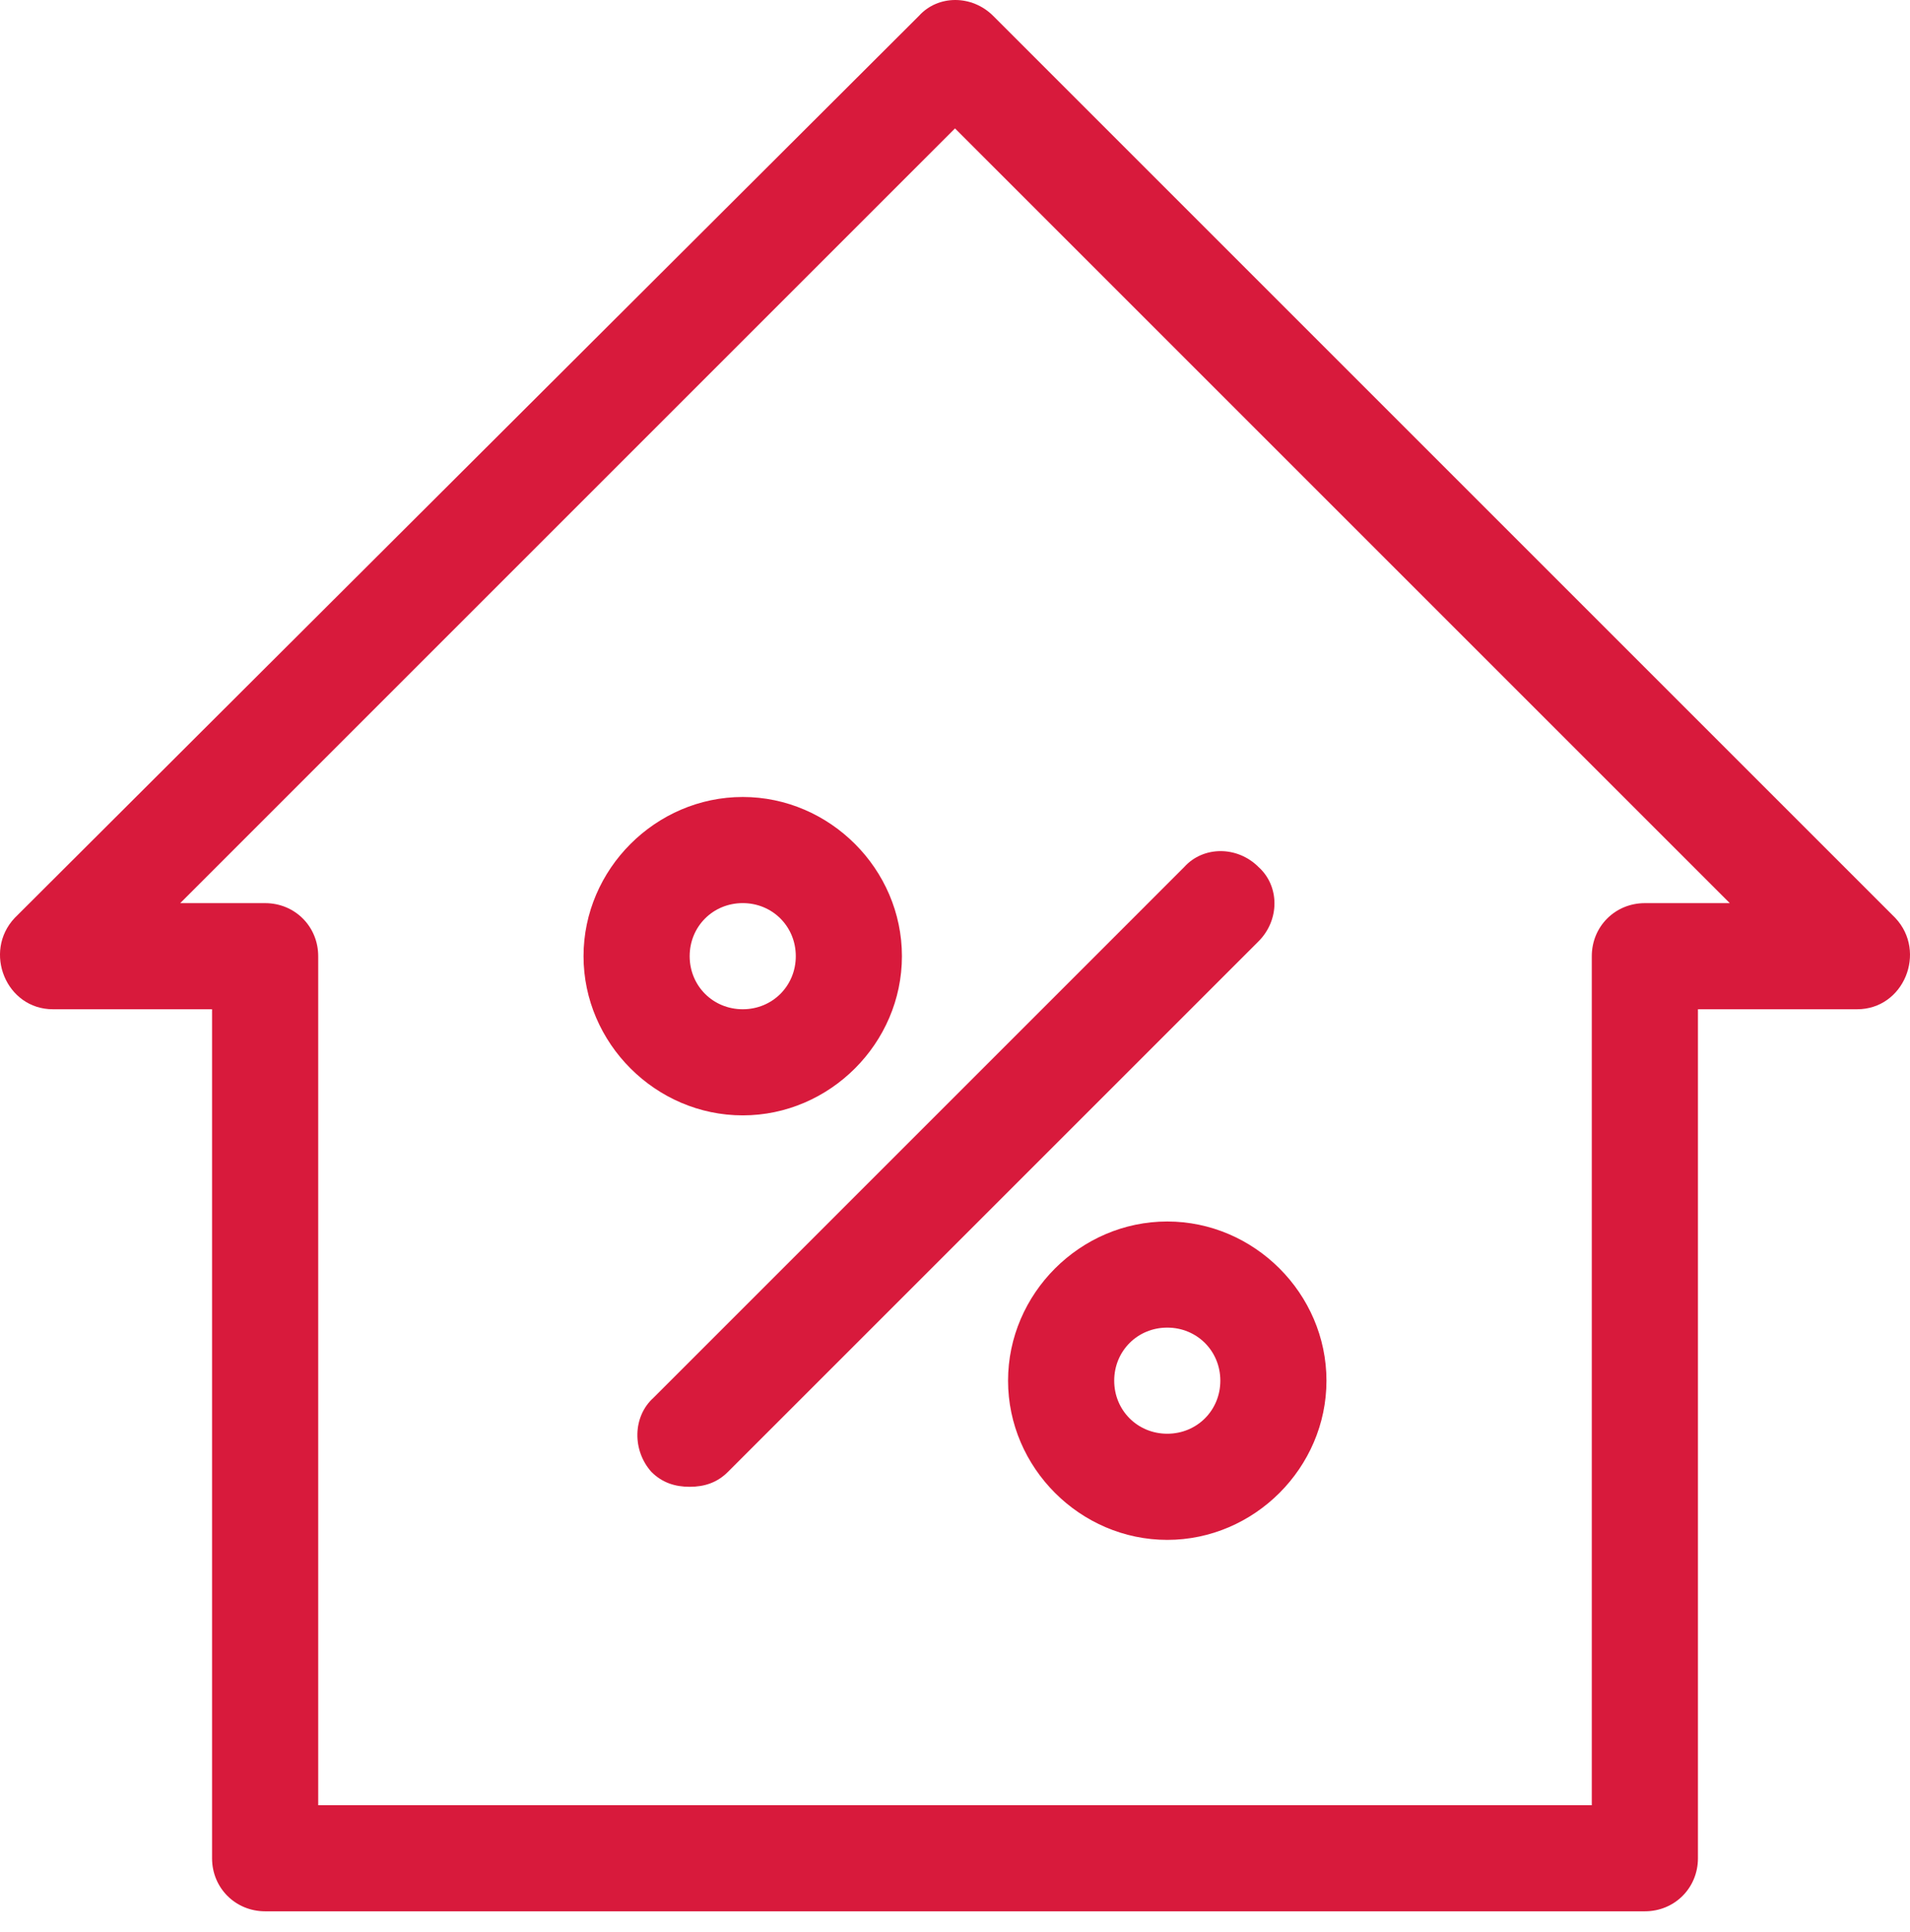
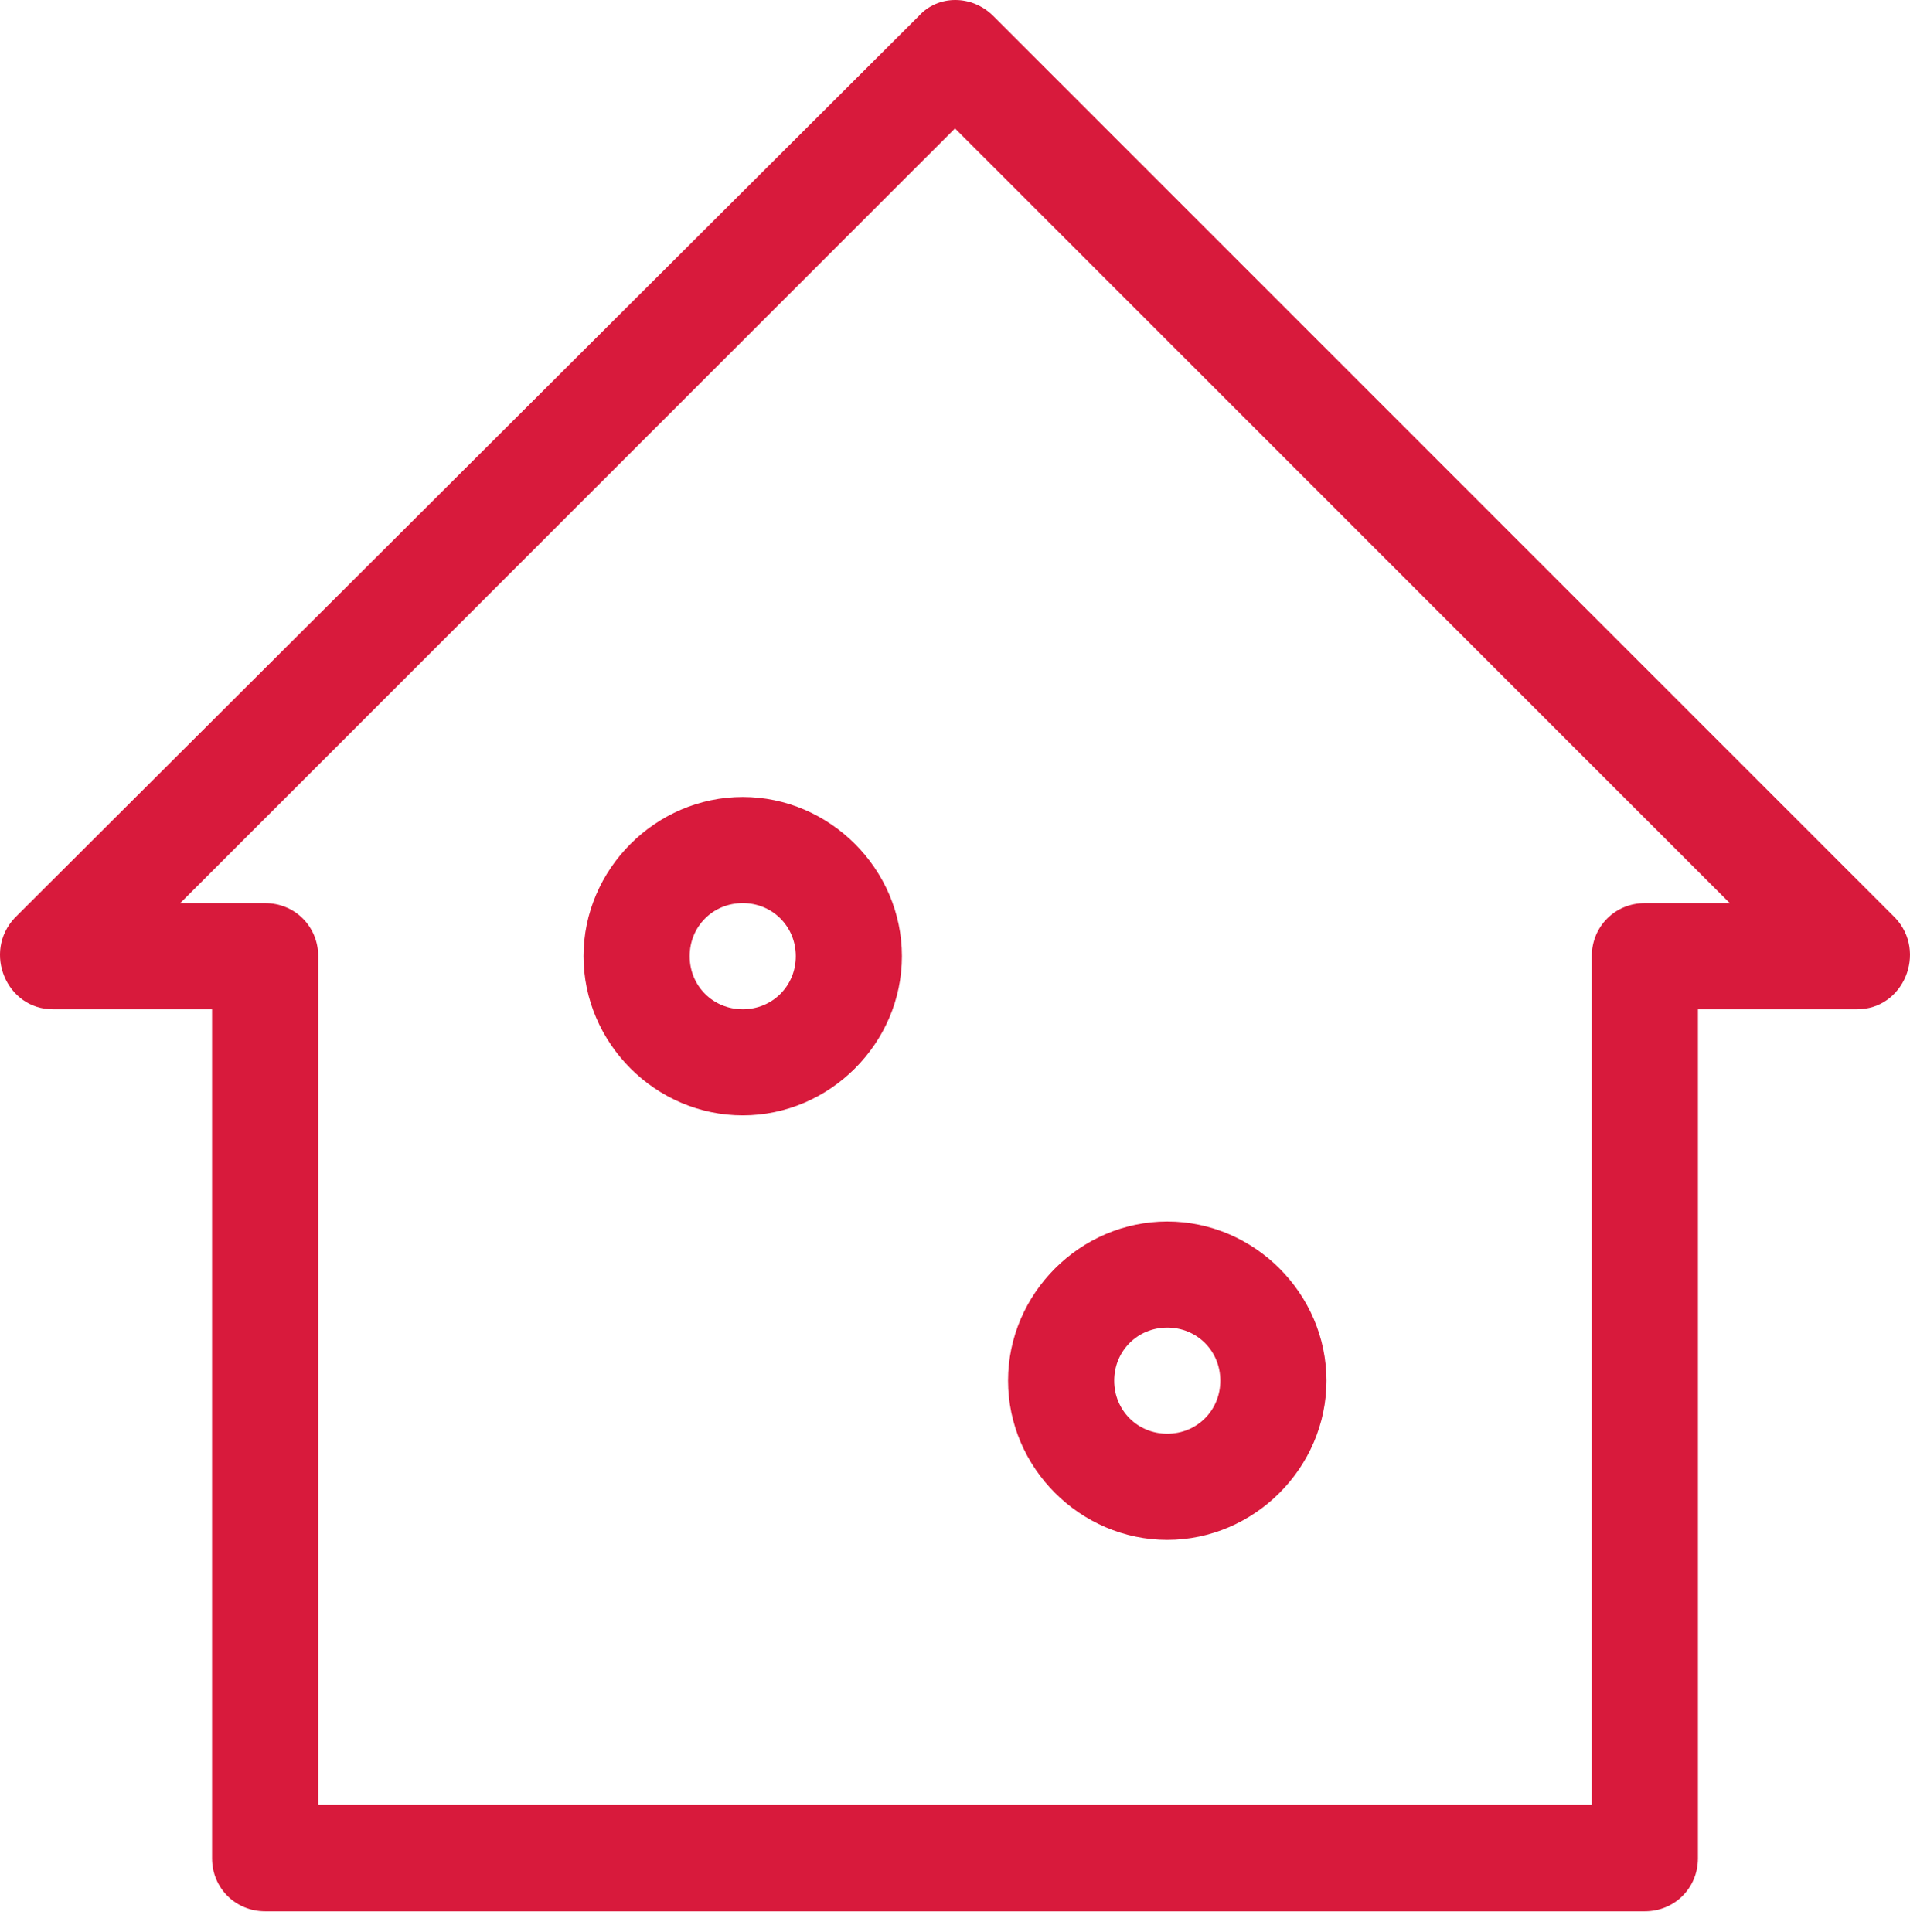
<svg xmlns="http://www.w3.org/2000/svg" width="85" height="86" viewBox="0 0 85 86" fill="none">
  <path d="M2.353 44.918H9.437V82.704C9.437 84.026 10.477 85.065 11.799 85.065H73.201C74.523 85.065 75.563 84.026 75.563 82.704V44.918H82.647C84.726 44.918 85.765 42.367 84.348 40.856L44.2 0.708C43.256 -0.236 41.744 -0.236 40.894 0.708L0.652 40.856C-0.765 42.367 0.274 44.918 2.353 44.918ZM42.5 5.715L76.98 40.195H73.201C71.878 40.195 70.839 41.234 70.839 42.556V80.342H14.161V42.556C14.161 41.234 13.122 40.195 11.799 40.195H8.02L42.5 5.715Z" fill="#D81A3C" />
-   <path d="M28.991 65.511C29.464 65.983 30.031 66.172 30.692 66.172C31.353 66.172 31.92 65.983 32.392 65.511L56.008 41.895C56.953 40.95 56.953 39.438 56.008 38.588C55.064 37.644 53.552 37.644 52.702 38.588L29.086 62.205C28.141 63.055 28.141 64.566 28.991 65.511Z" fill="#D81A3C" />
  <path d="M44.861 61.449C44.861 65.322 48.073 68.534 51.946 68.534C55.819 68.534 59.031 65.322 59.031 61.449C59.031 57.576 55.819 54.364 51.946 54.364C48.073 54.364 44.861 57.576 44.861 61.449ZM54.308 61.449C54.308 62.771 53.269 63.81 51.946 63.81C50.624 63.81 49.585 62.771 49.585 61.449C49.585 60.126 50.624 59.087 51.946 59.087C53.269 59.087 54.308 60.126 54.308 61.449Z" fill="#D81A3C" />
  <path d="M33.054 49.641C36.927 49.641 40.138 46.429 40.138 42.556C40.138 38.683 36.927 35.471 33.054 35.471C29.18 35.471 25.969 38.683 25.969 42.556C25.969 46.429 29.18 49.641 33.054 49.641ZM33.054 40.194C34.376 40.194 35.415 41.233 35.415 42.556C35.415 43.879 34.376 44.918 33.054 44.918C31.731 44.918 30.692 43.879 30.692 42.556C30.692 41.233 31.731 40.194 33.054 40.194Z" fill="#D81A3C" />
</svg>